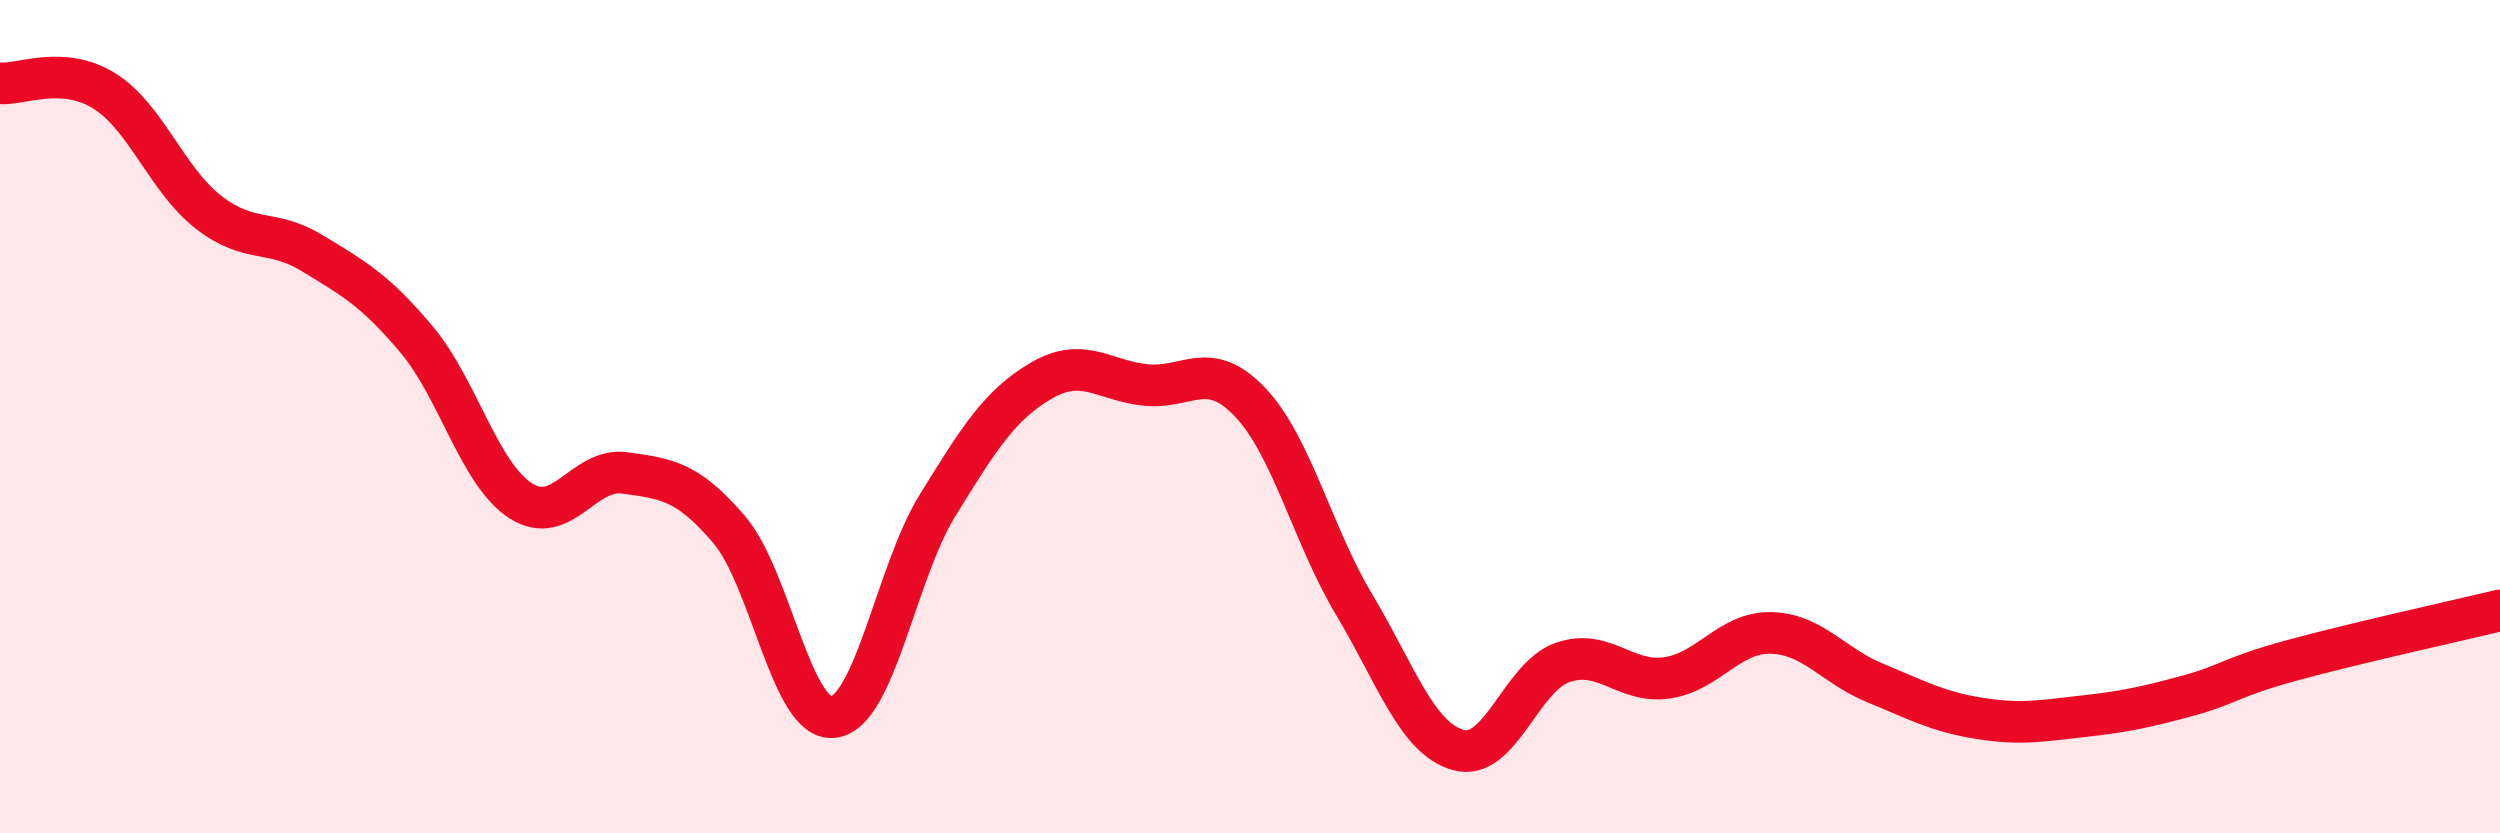
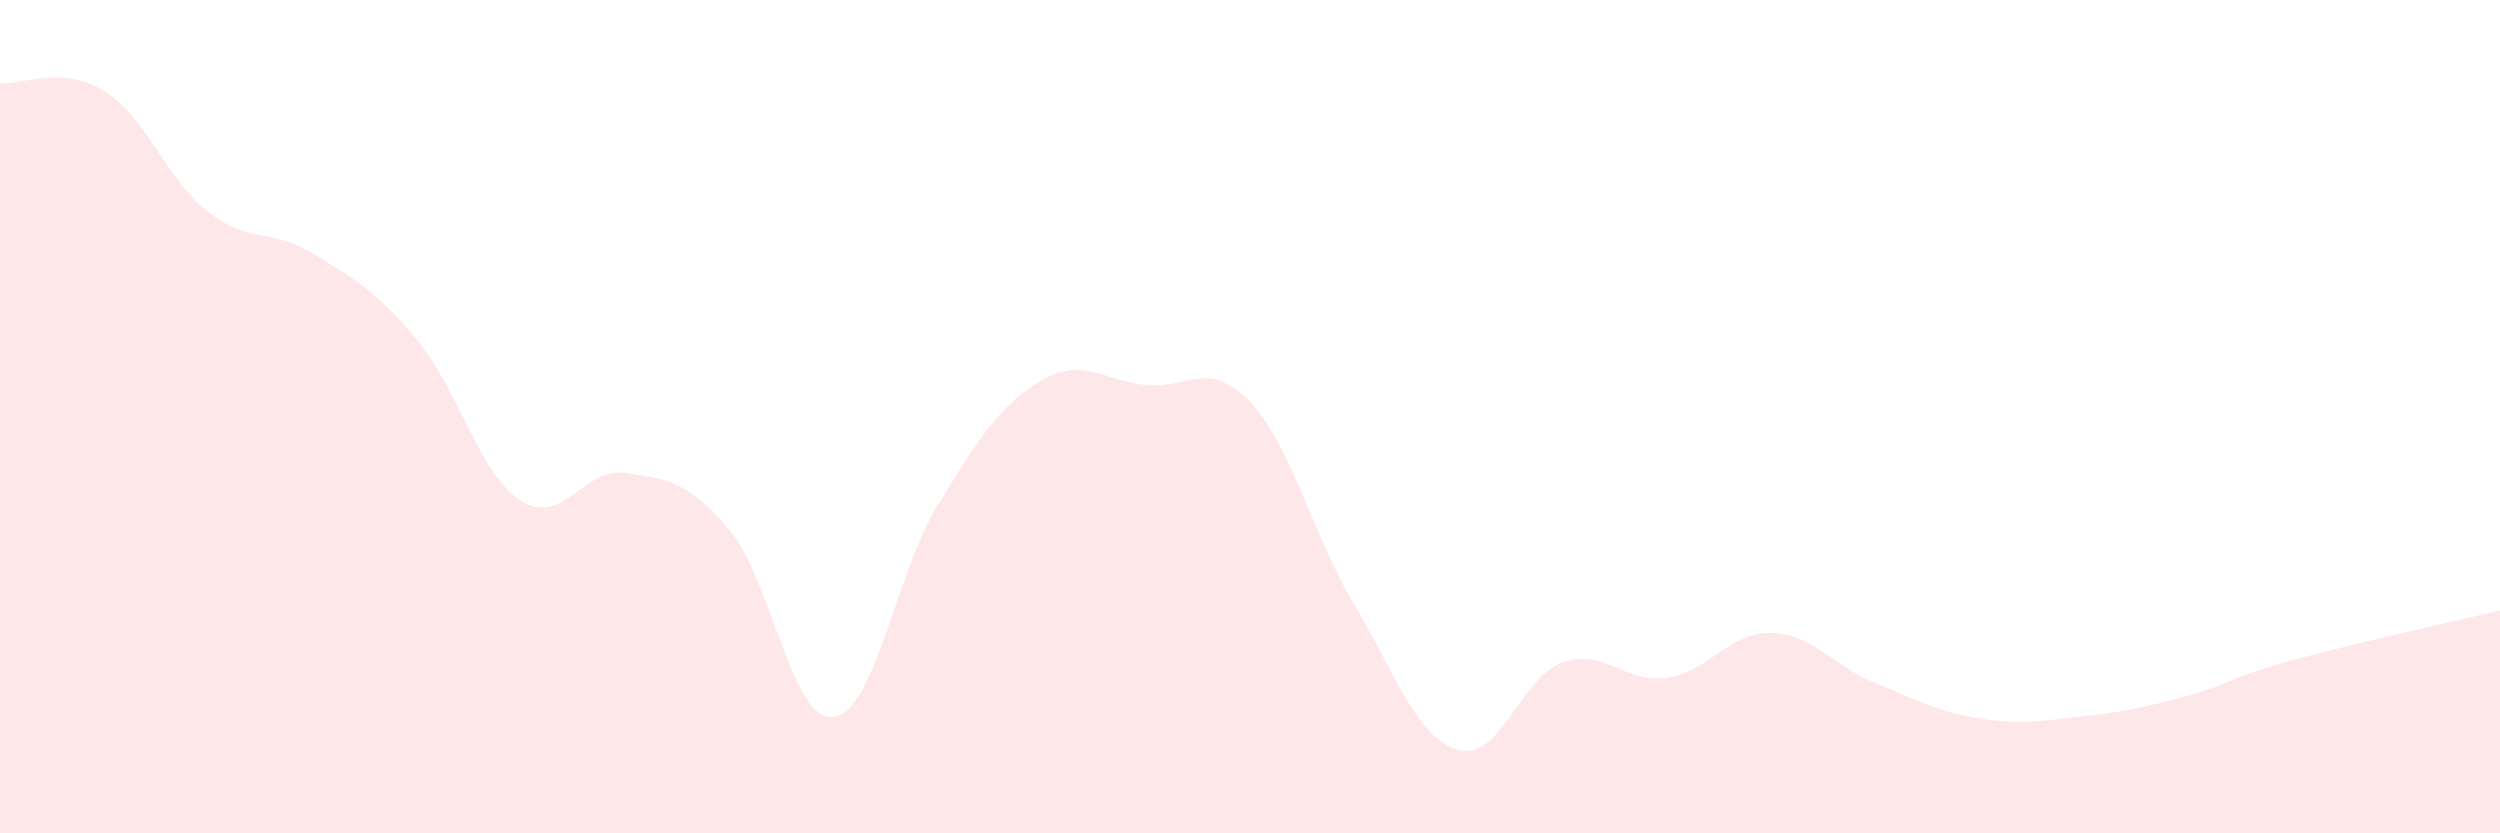
<svg xmlns="http://www.w3.org/2000/svg" width="60" height="20" viewBox="0 0 60 20">
  <path d="M 0,2 C 0.5,2.04 1.5,1.56 2.5,2.18 C 3.5,2.8 4,4.31 5,5.09 C 6,5.87 6.5,5.47 7.5,6.08 C 8.5,6.69 9,6.96 10,8.15 C 11,9.34 11.5,11.38 12.5,12.02 C 13.5,12.66 14,11.21 15,11.35 C 16,11.49 16.5,11.54 17.5,12.71 C 18.5,13.88 19,17.33 20,17.21 C 21,17.09 21.5,13.75 22.5,12.13 C 23.5,10.51 24,9.71 25,9.13 C 26,8.55 26.5,9.14 27.5,9.24 C 28.5,9.34 29,8.6 30,9.65 C 31,10.7 31.5,12.84 32.5,14.51 C 33.5,16.18 34,17.72 35,18 C 36,18.28 36.5,16.25 37.5,15.9 C 38.5,15.55 39,16.41 40,16.27 C 41,16.13 41.5,15.17 42.5,15.19 C 43.5,15.21 44,15.98 45,16.39 C 46,16.8 46.5,17.08 47.5,17.24 C 48.5,17.4 49,17.3 50,17.19 C 51,17.08 51.5,16.97 52.5,16.7 C 53.5,16.43 53.5,16.26 55,15.85 C 56.5,15.44 59,14.89 60,14.65L60 20L0 20Z" fill="#EB0A25" opacity="0.1" stroke-linecap="round" stroke-linejoin="round" />
-   <path d="M 0,2 C 0.5,2.04 1.5,1.56 2.5,2.18 C 3.5,2.8 4,4.31 5,5.09 C 6,5.87 6.5,5.47 7.5,6.08 C 8.5,6.69 9,6.96 10,8.15 C 11,9.34 11.5,11.38 12.5,12.02 C 13.5,12.66 14,11.21 15,11.35 C 16,11.49 16.5,11.54 17.5,12.71 C 18.5,13.88 19,17.33 20,17.21 C 21,17.09 21.5,13.75 22.5,12.13 C 23.5,10.51 24,9.71 25,9.13 C 26,8.55 26.5,9.14 27.5,9.24 C 28.5,9.34 29,8.6 30,9.65 C 31,10.7 31.5,12.84 32.5,14.51 C 33.5,16.18 34,17.72 35,18 C 36,18.28 36.5,16.25 37.5,15.9 C 38.5,15.55 39,16.41 40,16.27 C 41,16.13 41.5,15.17 42.5,15.19 C 43.5,15.21 44,15.98 45,16.39 C 46,16.8 46.5,17.08 47.5,17.24 C 48.5,17.4 49,17.3 50,17.19 C 51,17.08 51.5,16.97 52.5,16.7 C 53.5,16.43 53.5,16.26 55,15.85 C 56.5,15.44 59,14.89 60,14.65" stroke="#EB0A25" stroke-width="1" fill="none" stroke-linecap="round" stroke-linejoin="round" />
</svg>